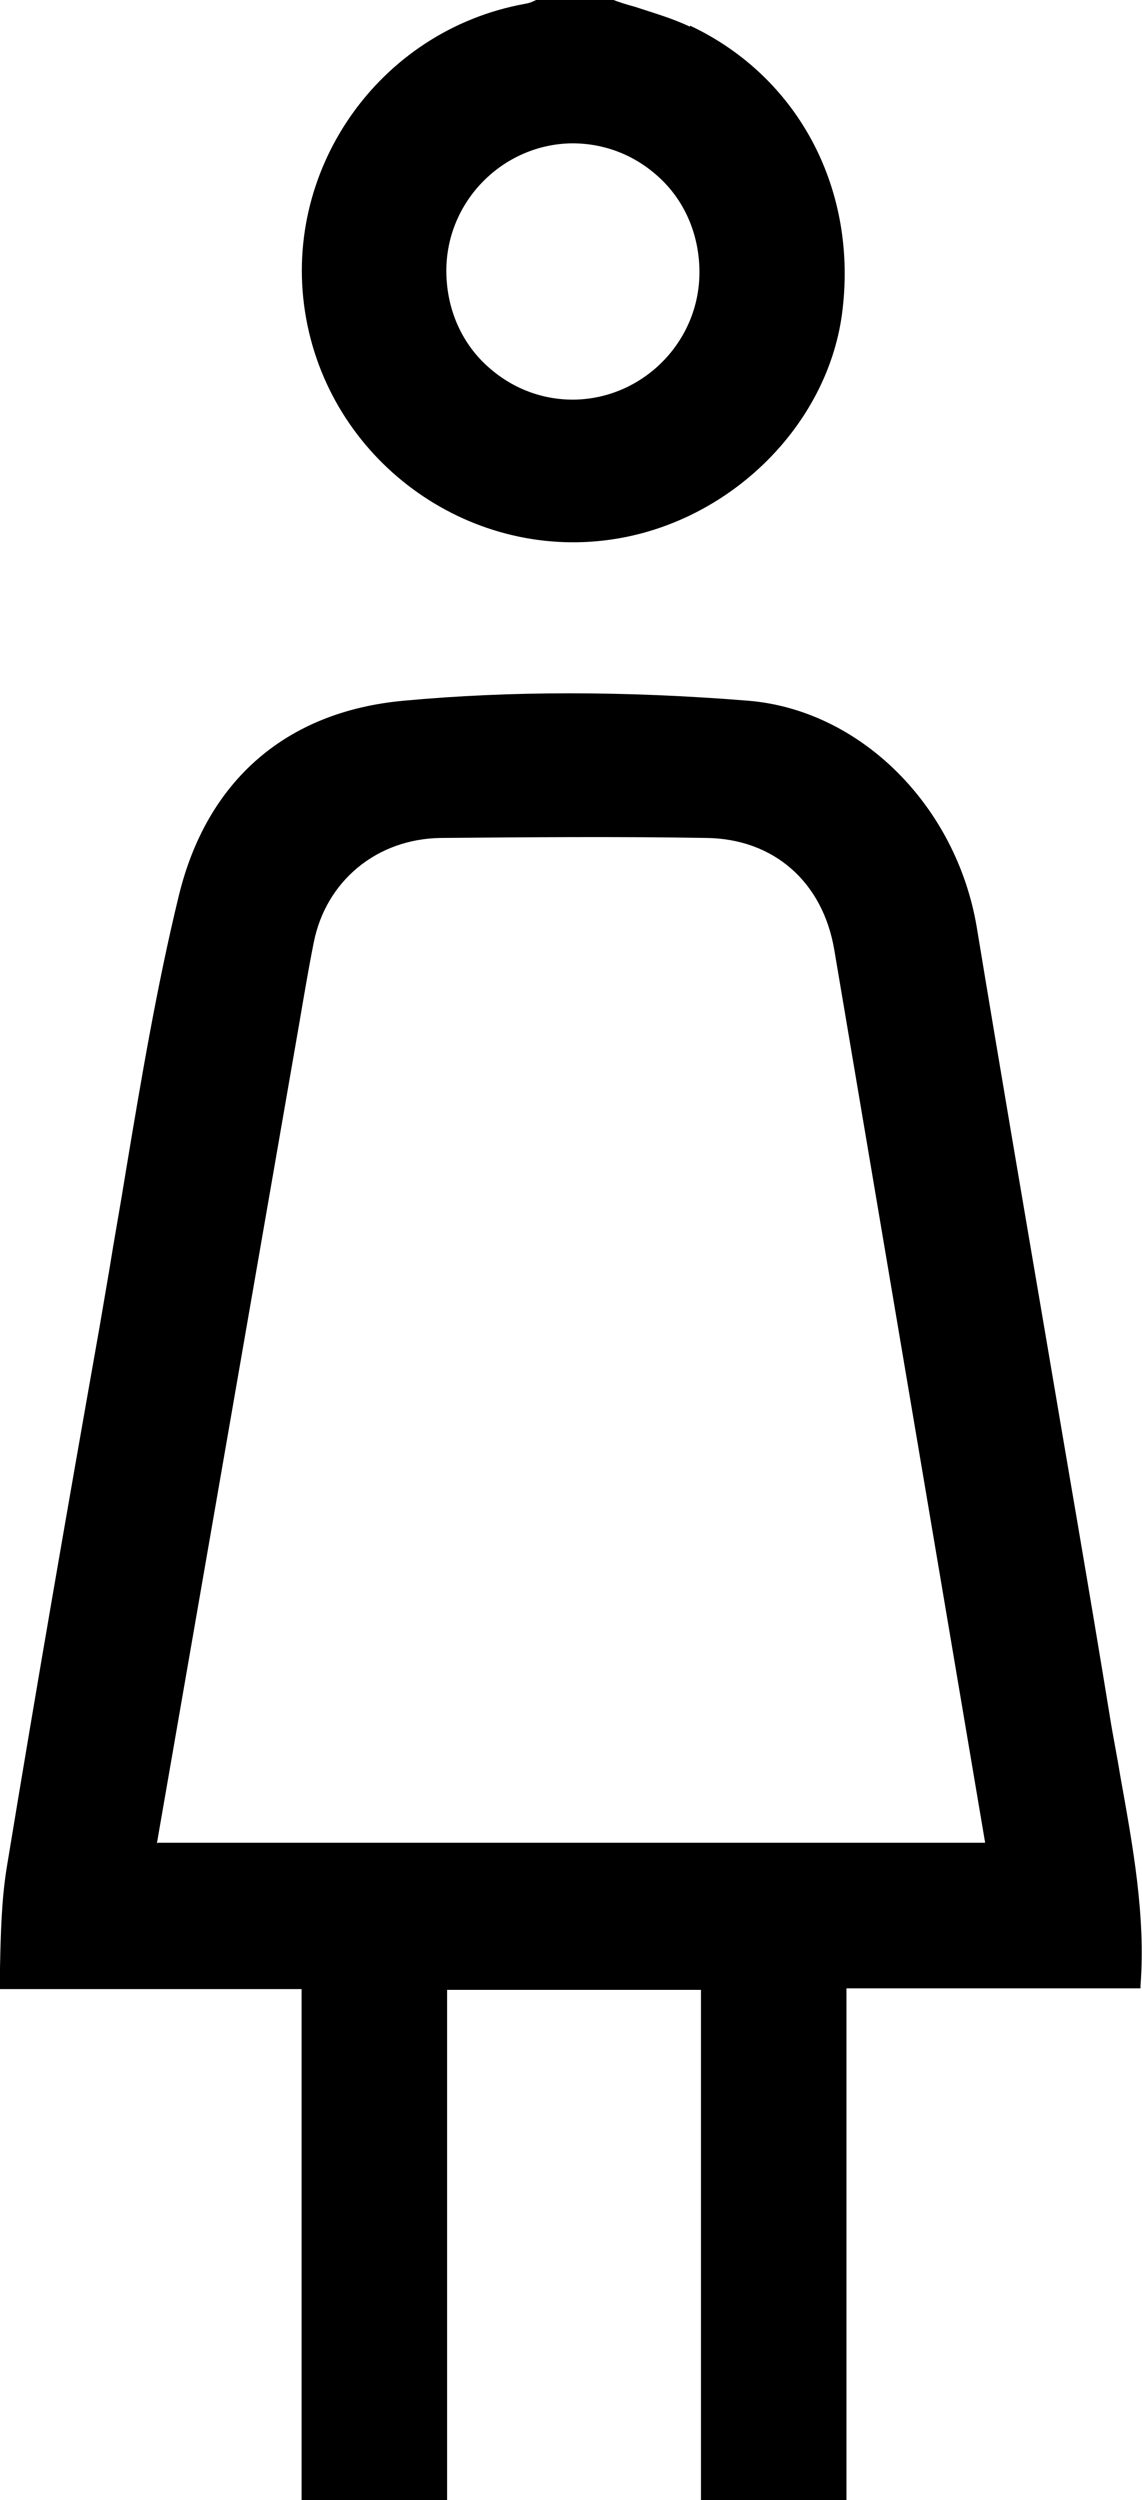
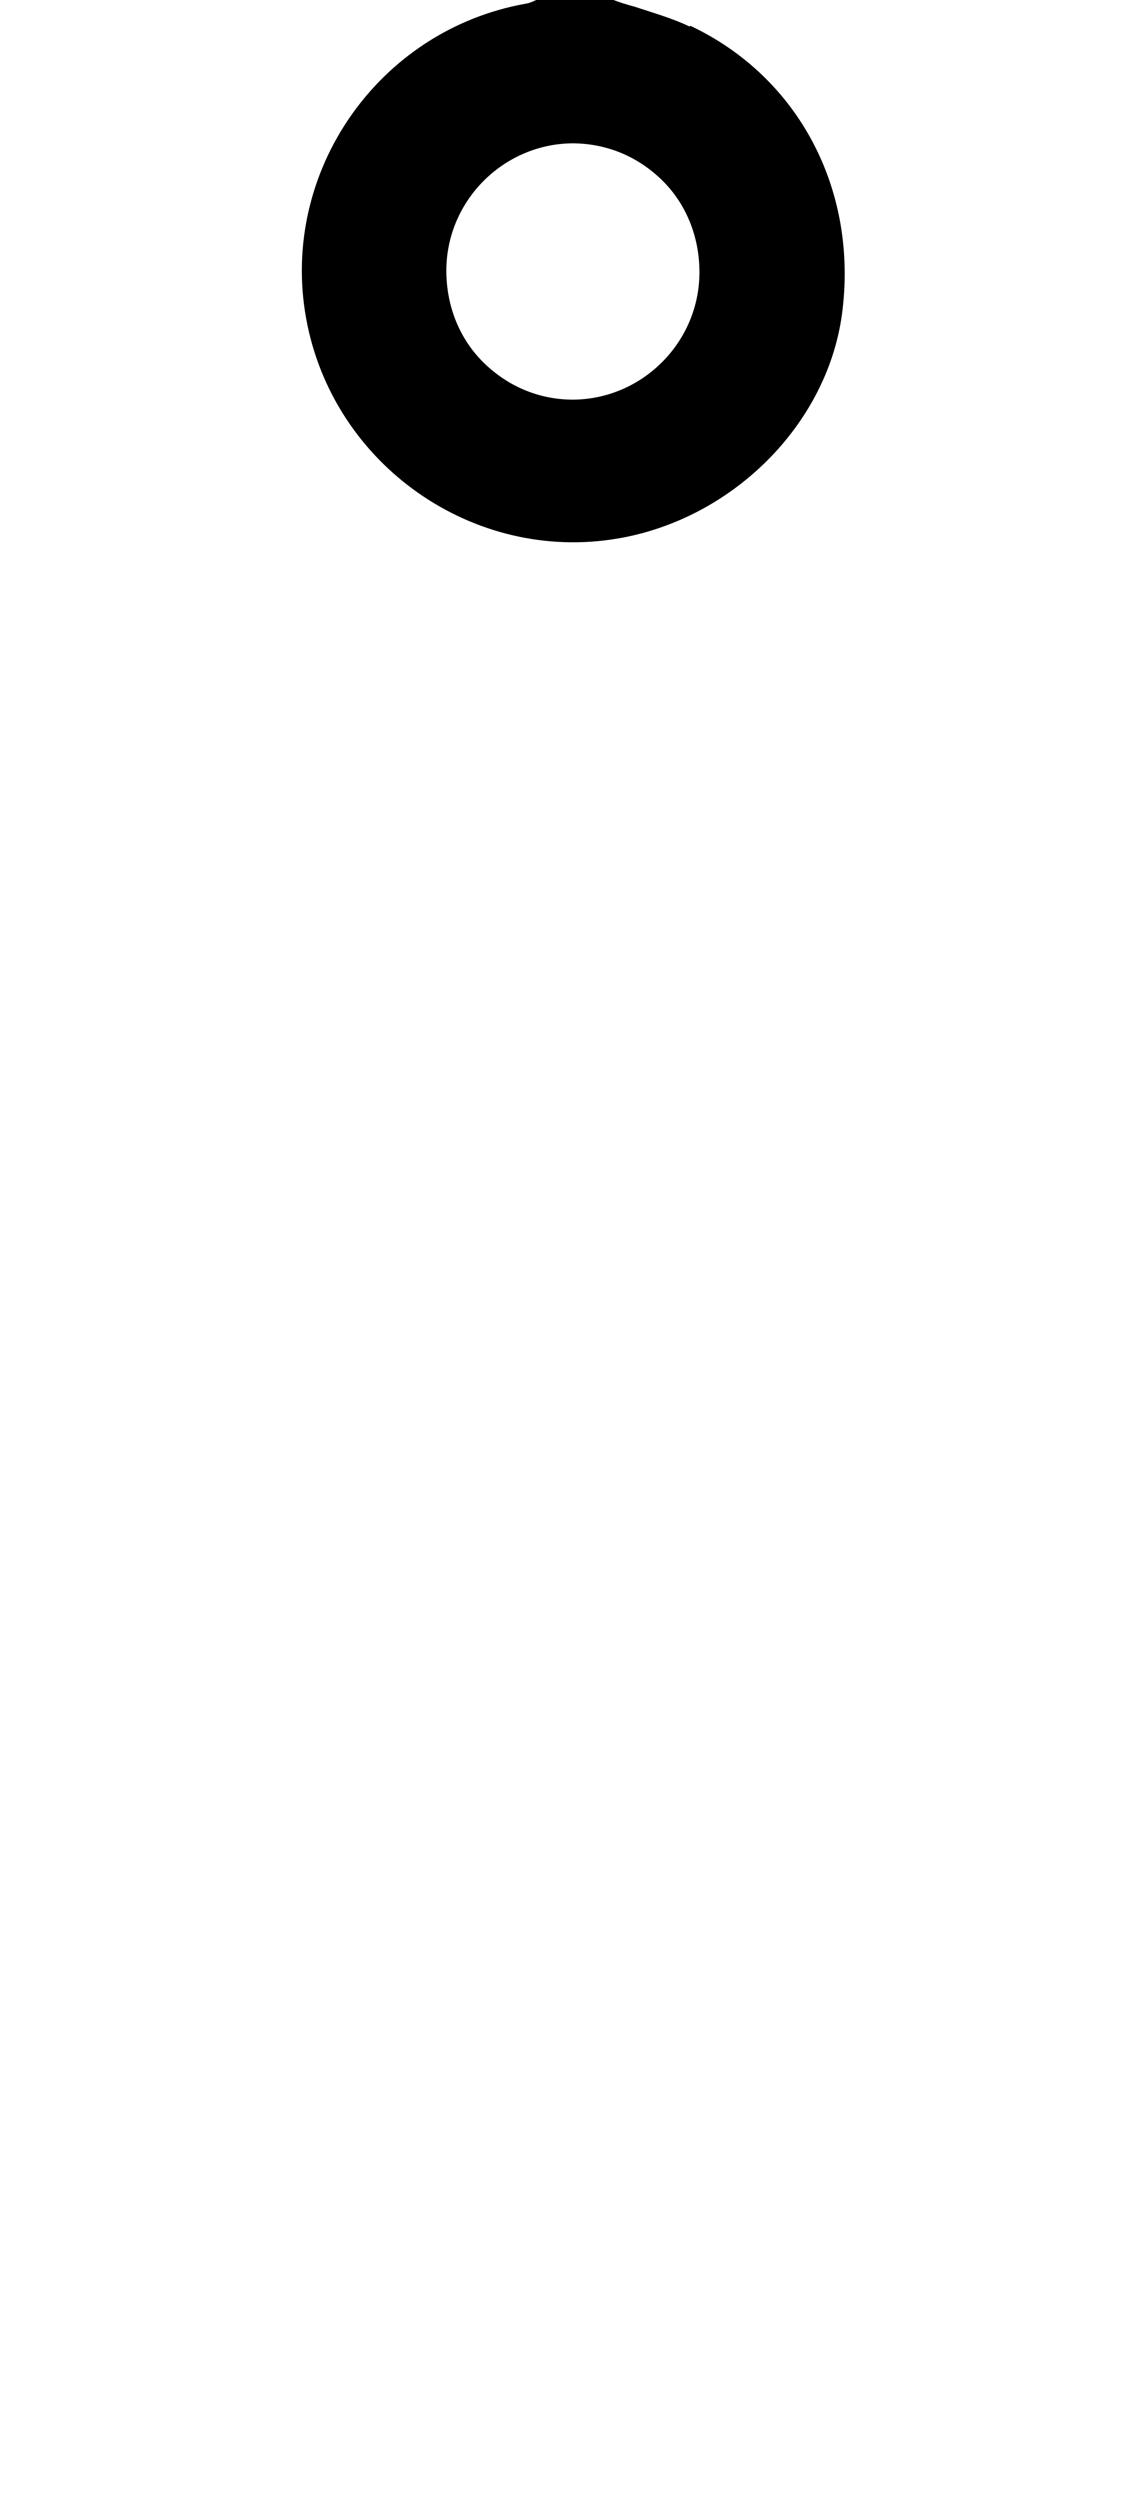
<svg xmlns="http://www.w3.org/2000/svg" id="_Слой_2" data-name="Слой 2" viewBox="0 0 15.07 32.97">
  <g id="_Слой_1-2" data-name="Слой 1">
    <g>
-       <path d="M9.1,.35c-.23-.11-.48-.18-.72-.26-.11-.03-.21-.06-.31-.1h-.97c-.05,.02-.1,.05-.17,.06-1.94,.35-3.24,2.22-2.89,4.15,.35,1.93,2.21,3.23,4.12,2.9,1.51-.26,2.75-1.5,2.95-2.95,.22-1.63-.56-3.13-2-3.81Zm-1.53,4.92h-.01c-.44,0-.85-.17-1.17-.48-.33-.32-.5-.76-.5-1.22,0-.92,.75-1.67,1.66-1.68,.45,0,.86,.17,1.18,.48,.33,.32,.5,.76,.5,1.22,0,.92-.75,1.67-1.66,1.68Z" />
-       <path d="M15.05,26.19c.07-.93-.1-1.84-.27-2.79-.04-.25-.09-.49-.13-.74-.27-1.66-.56-3.32-.84-4.98-.31-1.82-.62-3.63-.92-5.45-.27-1.61-1.54-2.87-3.02-2.99-1.62-.13-3.14-.13-4.54,0-1.55,.14-2.6,1.05-2.97,2.57-.29,1.19-.5,2.44-.7,3.64-.07,.44-.15,.87-.22,1.31l-.13,.76c-.42,2.37-.83,4.73-1.22,7.1-.07,.43-.08,.87-.09,1.33,0,.09,0,.18,0,.28H3.98v6.76h1.92v-6.75h3.35v6.75h1.92v-6.77h3.88s0-.01,0-.02Zm-12.98-1.88l1.88-10.82c.06-.35,.12-.71,.19-1.06,.16-.81,.83-1.37,1.68-1.38,1.17-.01,2.33-.02,3.5,0,.89,.01,1.54,.58,1.69,1.48l1.99,11.77H2.08Z" />
+       <path d="M9.1,.35c-.23-.11-.48-.18-.72-.26-.11-.03-.21-.06-.31-.1h-.97c-.05,.02-.1,.05-.17,.06-1.94,.35-3.24,2.22-2.89,4.15,.35,1.93,2.21,3.23,4.12,2.9,1.51-.26,2.75-1.5,2.95-2.95,.22-1.63-.56-3.13-2-3.81Zm-1.53,4.92h-.01c-.44,0-.85-.17-1.17-.48-.33-.32-.5-.76-.5-1.22,0-.92,.75-1.67,1.66-1.68,.45,0,.86,.17,1.18,.48,.33,.32,.5,.76,.5,1.22,0,.92-.75,1.67-1.66,1.68" />
    </g>
  </g>
</svg>